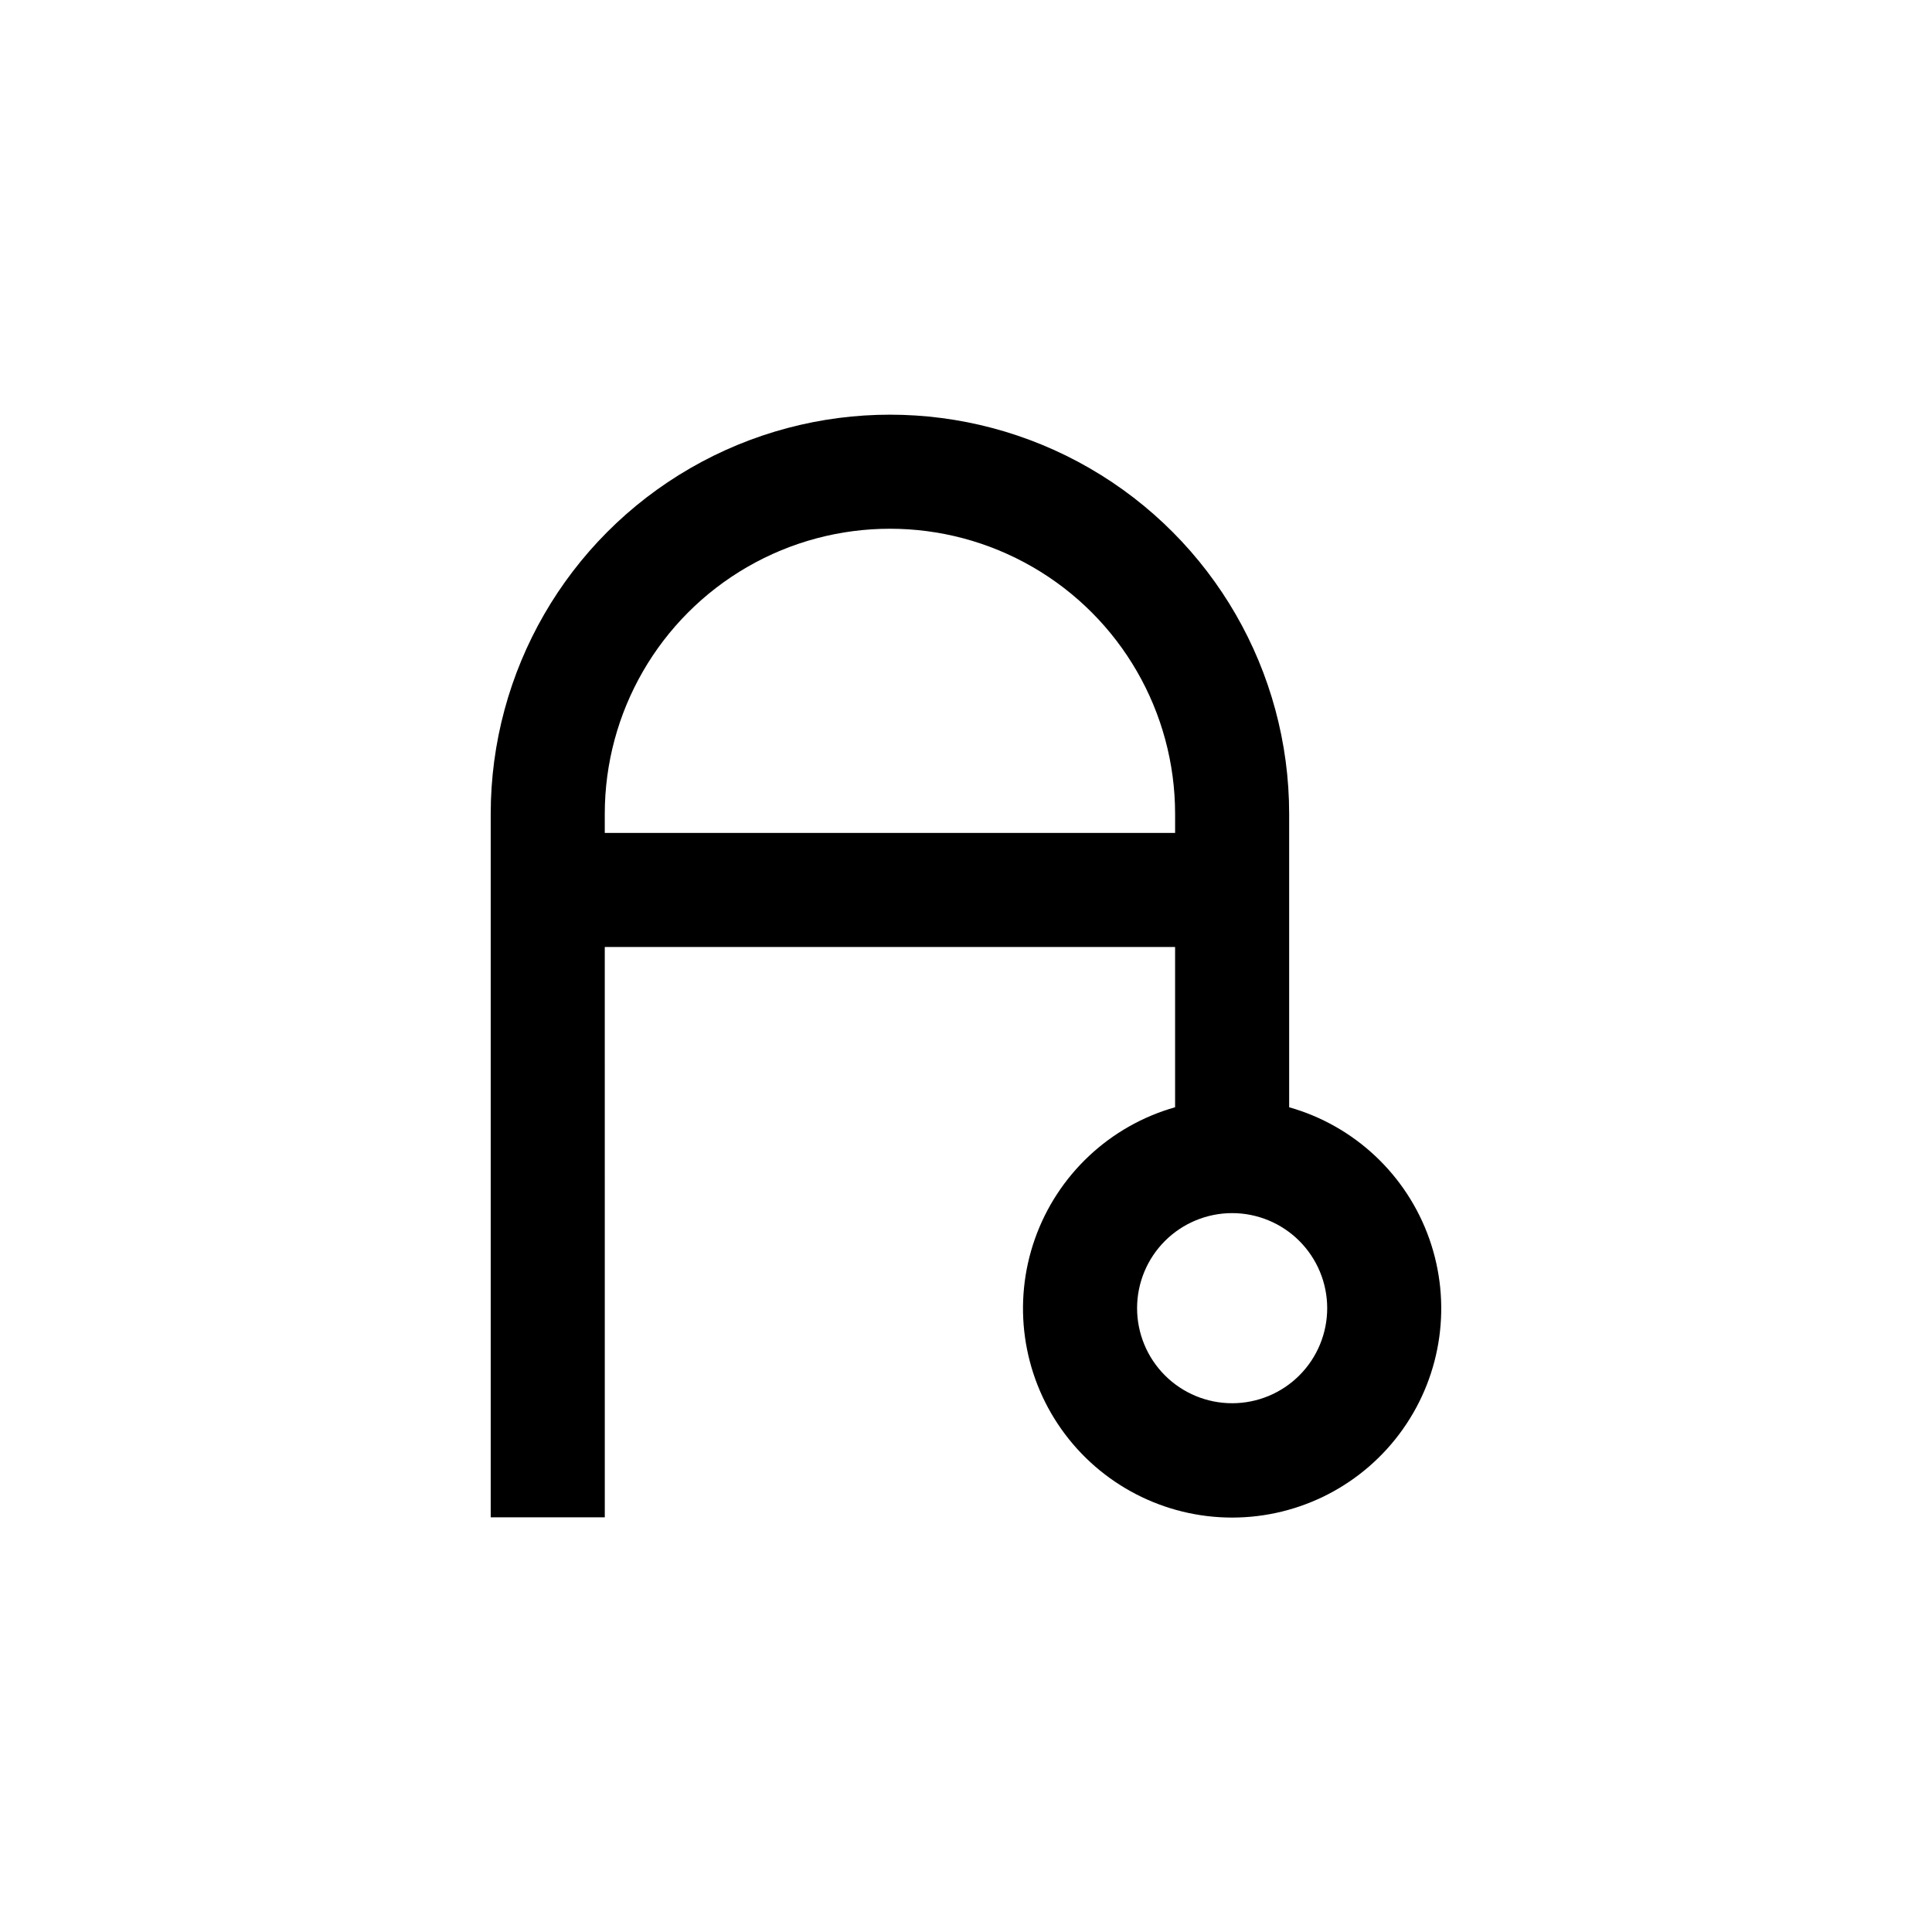
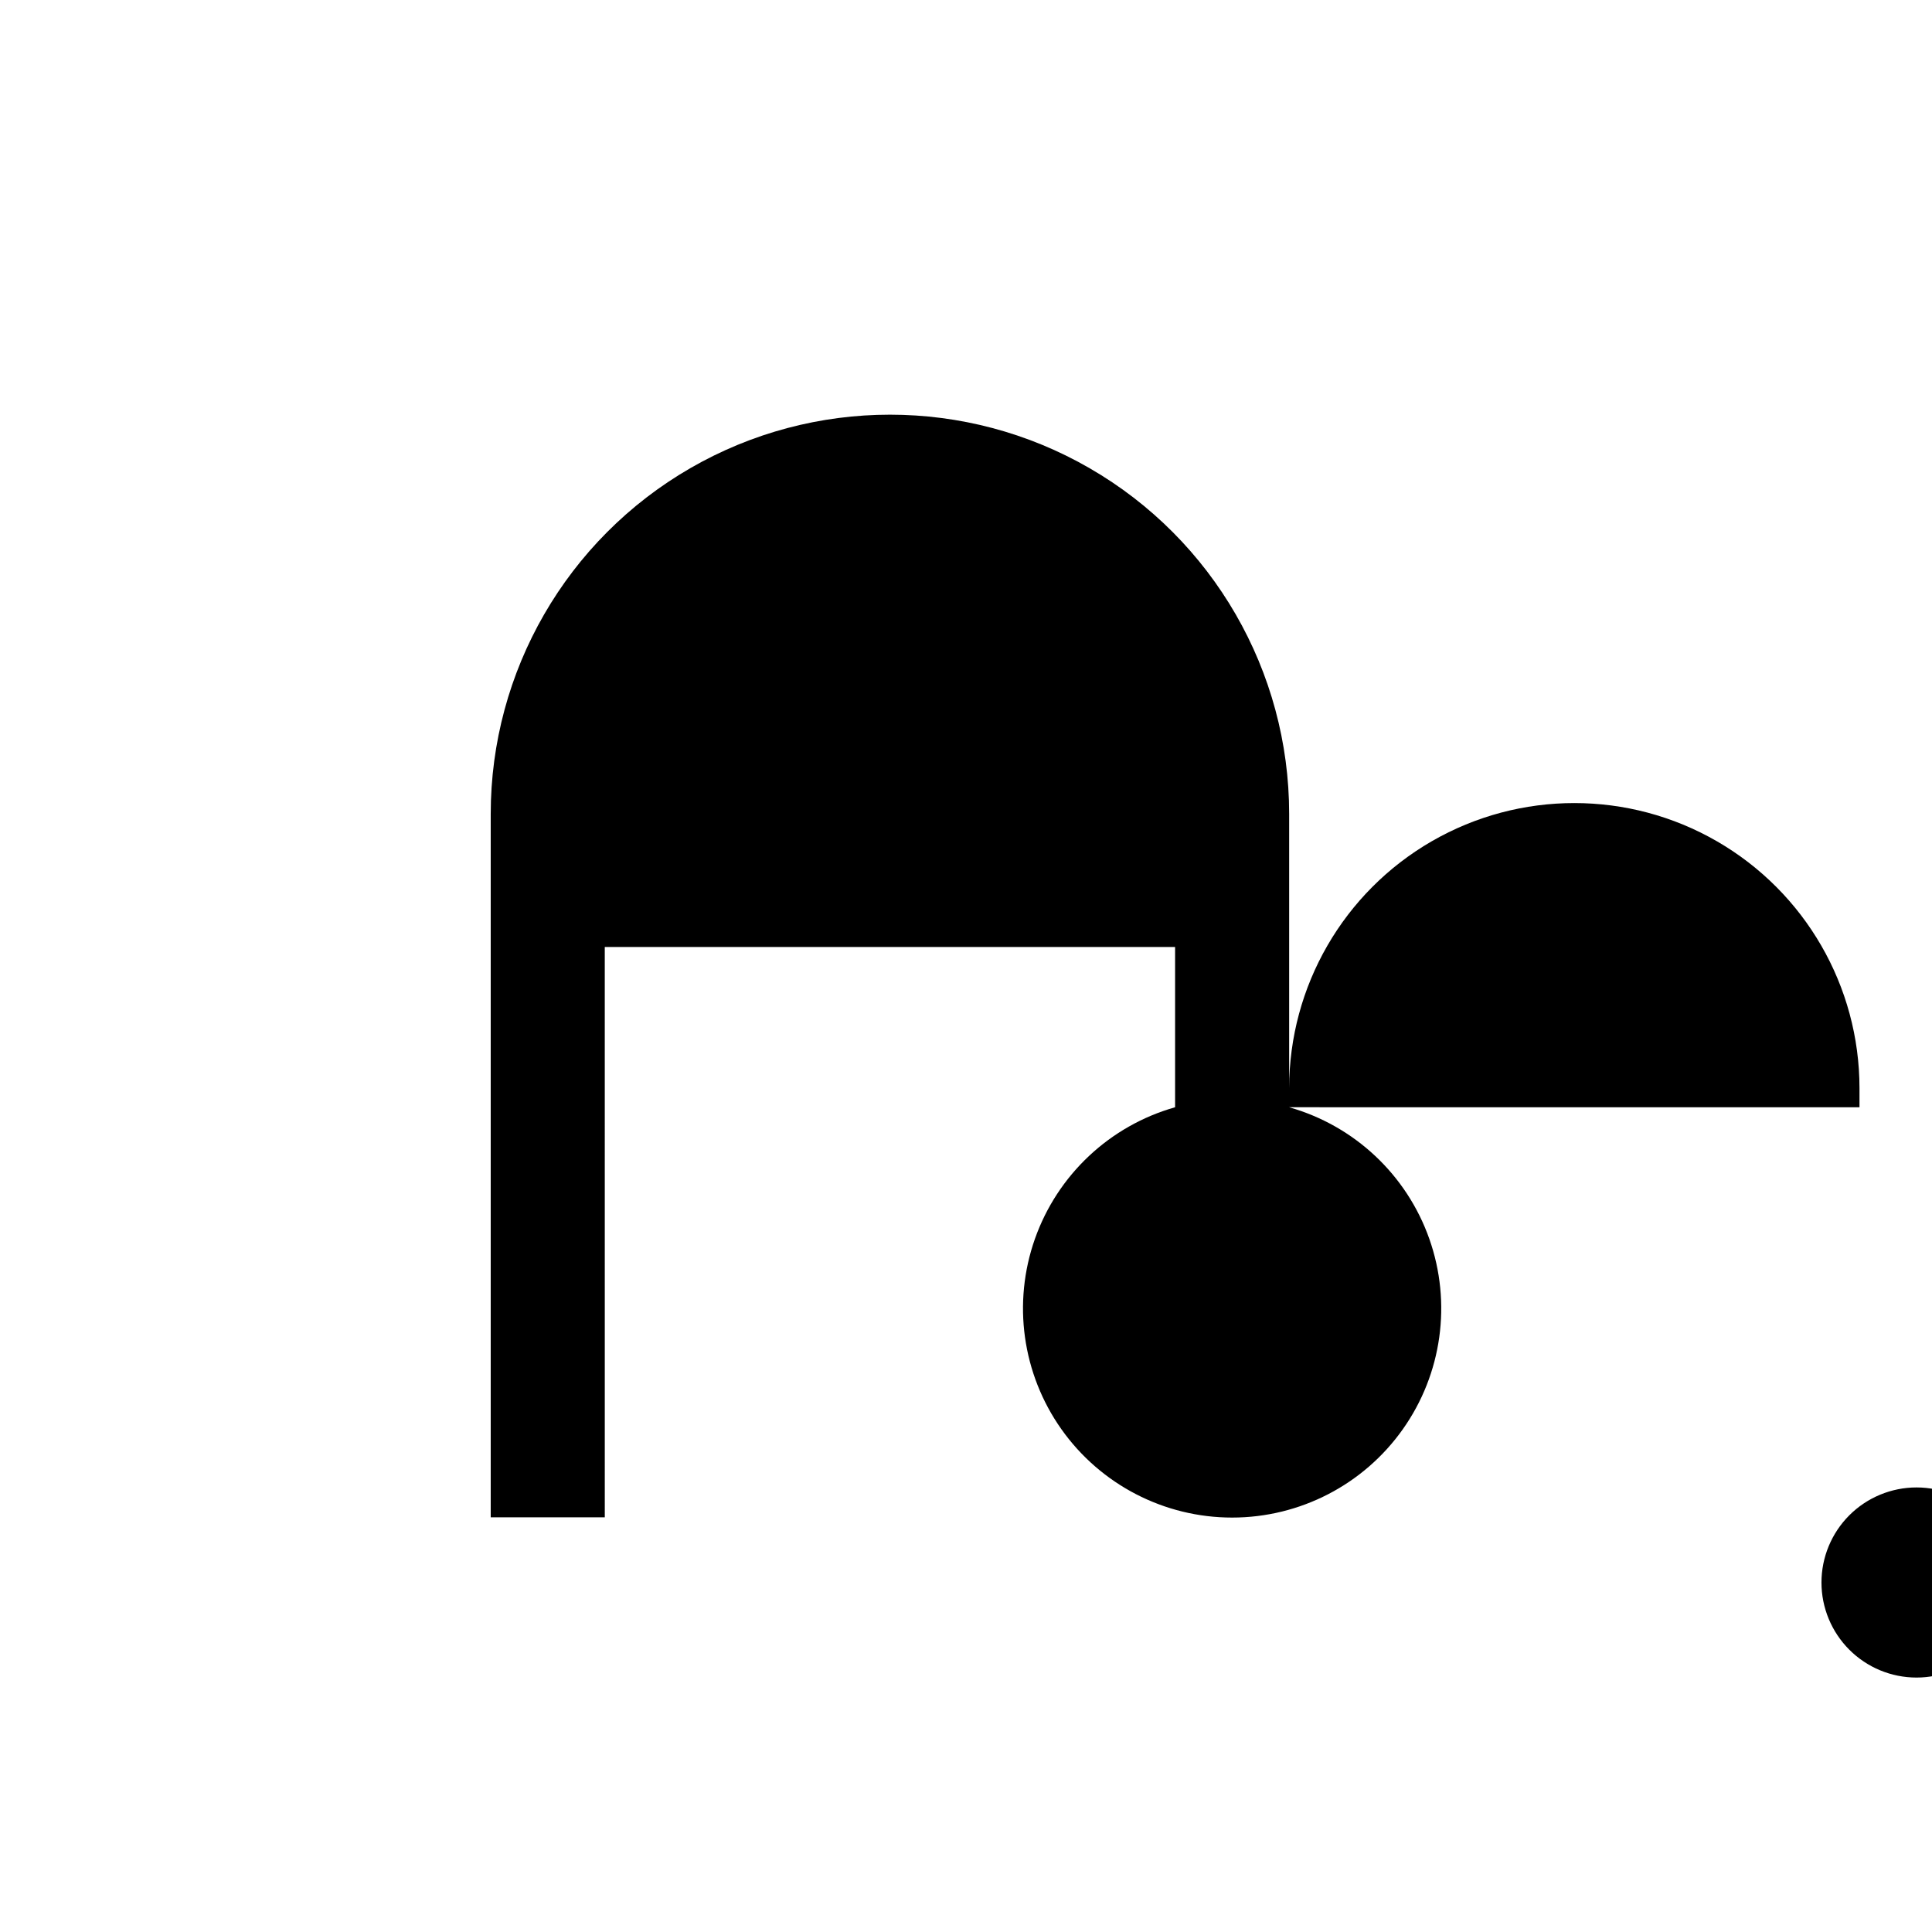
<svg xmlns="http://www.w3.org/2000/svg" fill="#000000" width="800px" height="800px" version="1.1" viewBox="144 144 512 512">
-   <path d="m485.64 437.43v-77.734c0-37.801-20.164-72.727-52.898-91.629-32.734-18.898-73.066-18.898-105.8 0-32.734 18.902-52.898 53.828-52.898 91.629v186.41h30.23l-0.004-151.14h151.14v42.473-0.004c-17.305 4.906-31.152 17.906-37.145 34.867-5.988 16.961-3.371 35.773 7.016 50.457 10.387 14.684 27.254 23.414 45.242 23.414s34.855-8.73 45.242-23.414c10.391-14.684 13.004-33.496 7.016-50.457-5.988-16.961-19.836-29.961-37.145-34.867zm-181.37-72.699v-5.035c0-27 14.406-51.949 37.785-65.449 23.383-13.5 52.191-13.5 75.574 0 23.383 13.5 37.785 38.449 37.785 65.449v5.039zm166.26 151.14c-6.68 0-13.086-2.652-17.812-7.379-4.723-4.723-7.379-11.133-7.379-17.812 0-6.68 2.656-13.086 7.379-17.812 4.727-4.723 11.133-7.379 17.812-7.379s13.09 2.656 17.812 7.379c4.723 4.727 7.379 11.133 7.379 17.812 0 6.68-2.656 13.09-7.379 17.812-4.723 4.727-11.133 7.379-17.812 7.379z" />
+   <path d="m485.64 437.43v-77.734c0-37.801-20.164-72.727-52.898-91.629-32.734-18.898-73.066-18.898-105.8 0-32.734 18.902-52.898 53.828-52.898 91.629v186.41h30.23l-0.004-151.14h151.14v42.473-0.004c-17.305 4.906-31.152 17.906-37.145 34.867-5.988 16.961-3.371 35.773 7.016 50.457 10.387 14.684 27.254 23.414 45.242 23.414s34.855-8.73 45.242-23.414c10.391-14.684 13.004-33.496 7.016-50.457-5.988-16.961-19.836-29.961-37.145-34.867zv-5.035c0-27 14.406-51.949 37.785-65.449 23.383-13.5 52.191-13.5 75.574 0 23.383 13.5 37.785 38.449 37.785 65.449v5.039zm166.26 151.14c-6.68 0-13.086-2.652-17.812-7.379-4.723-4.723-7.379-11.133-7.379-17.812 0-6.68 2.656-13.086 7.379-17.812 4.727-4.723 11.133-7.379 17.812-7.379s13.09 2.656 17.812 7.379c4.723 4.727 7.379 11.133 7.379 17.812 0 6.68-2.656 13.09-7.379 17.812-4.723 4.727-11.133 7.379-17.812 7.379z" />
</svg>